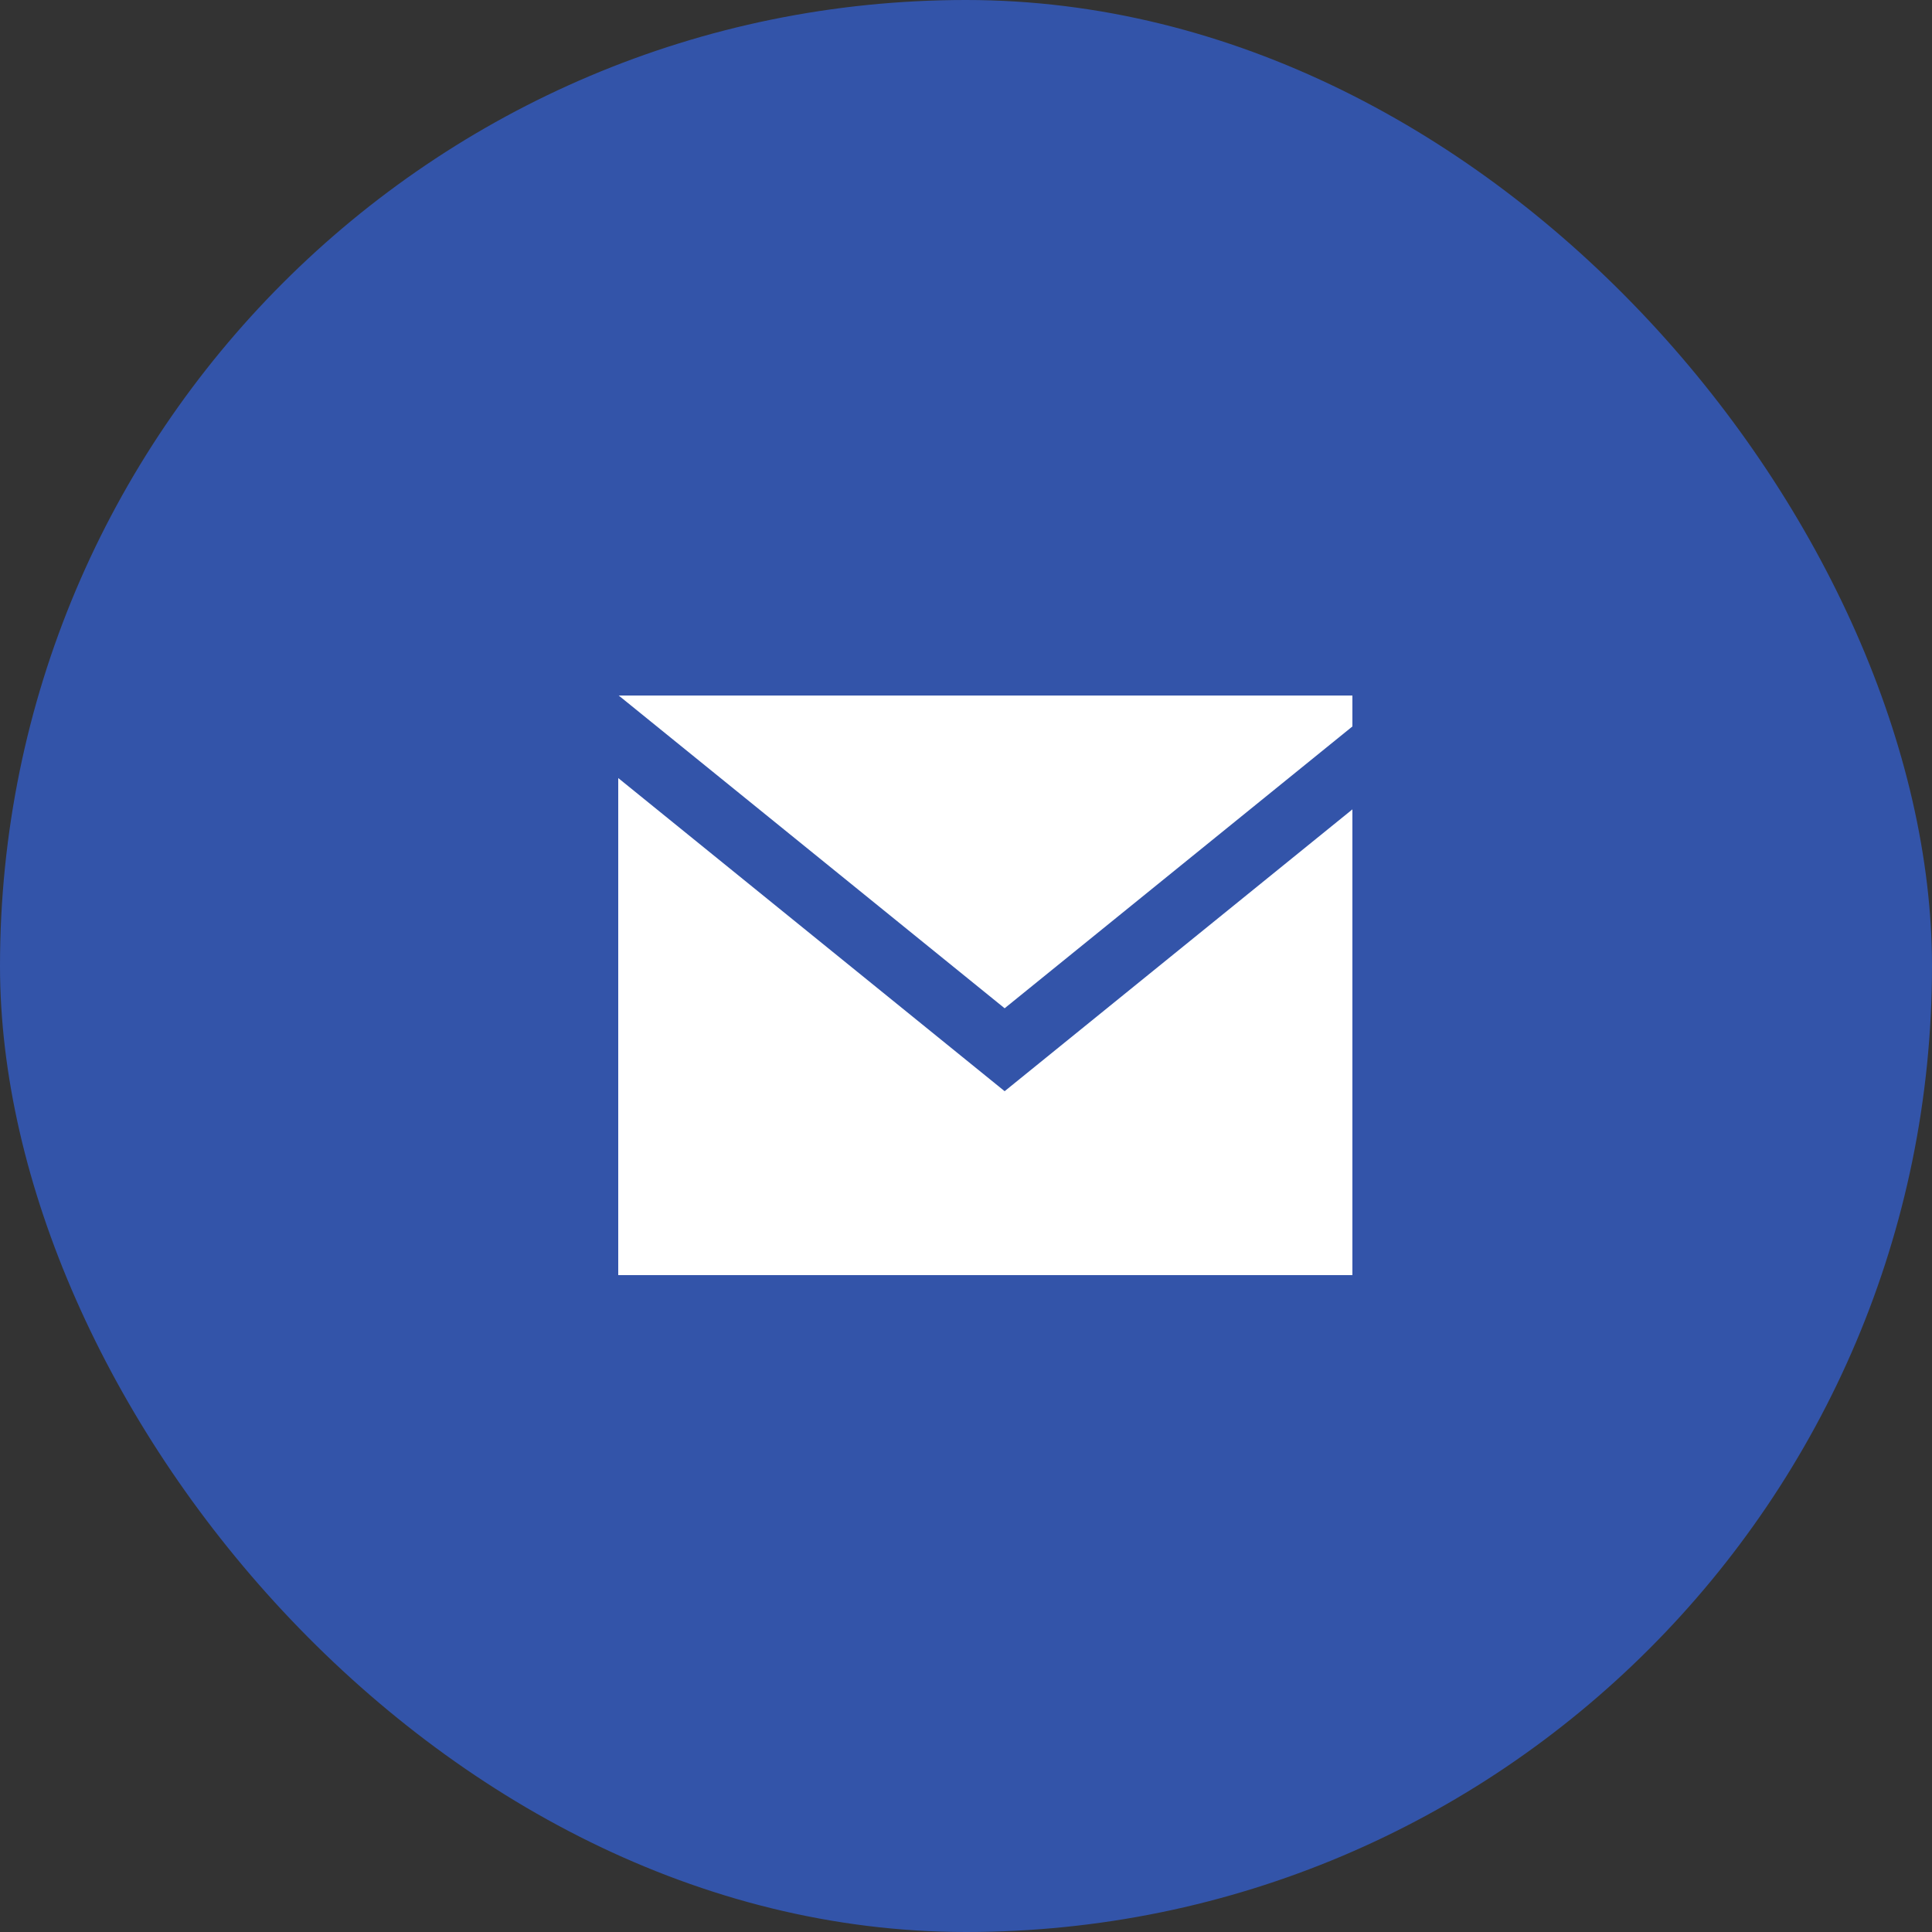
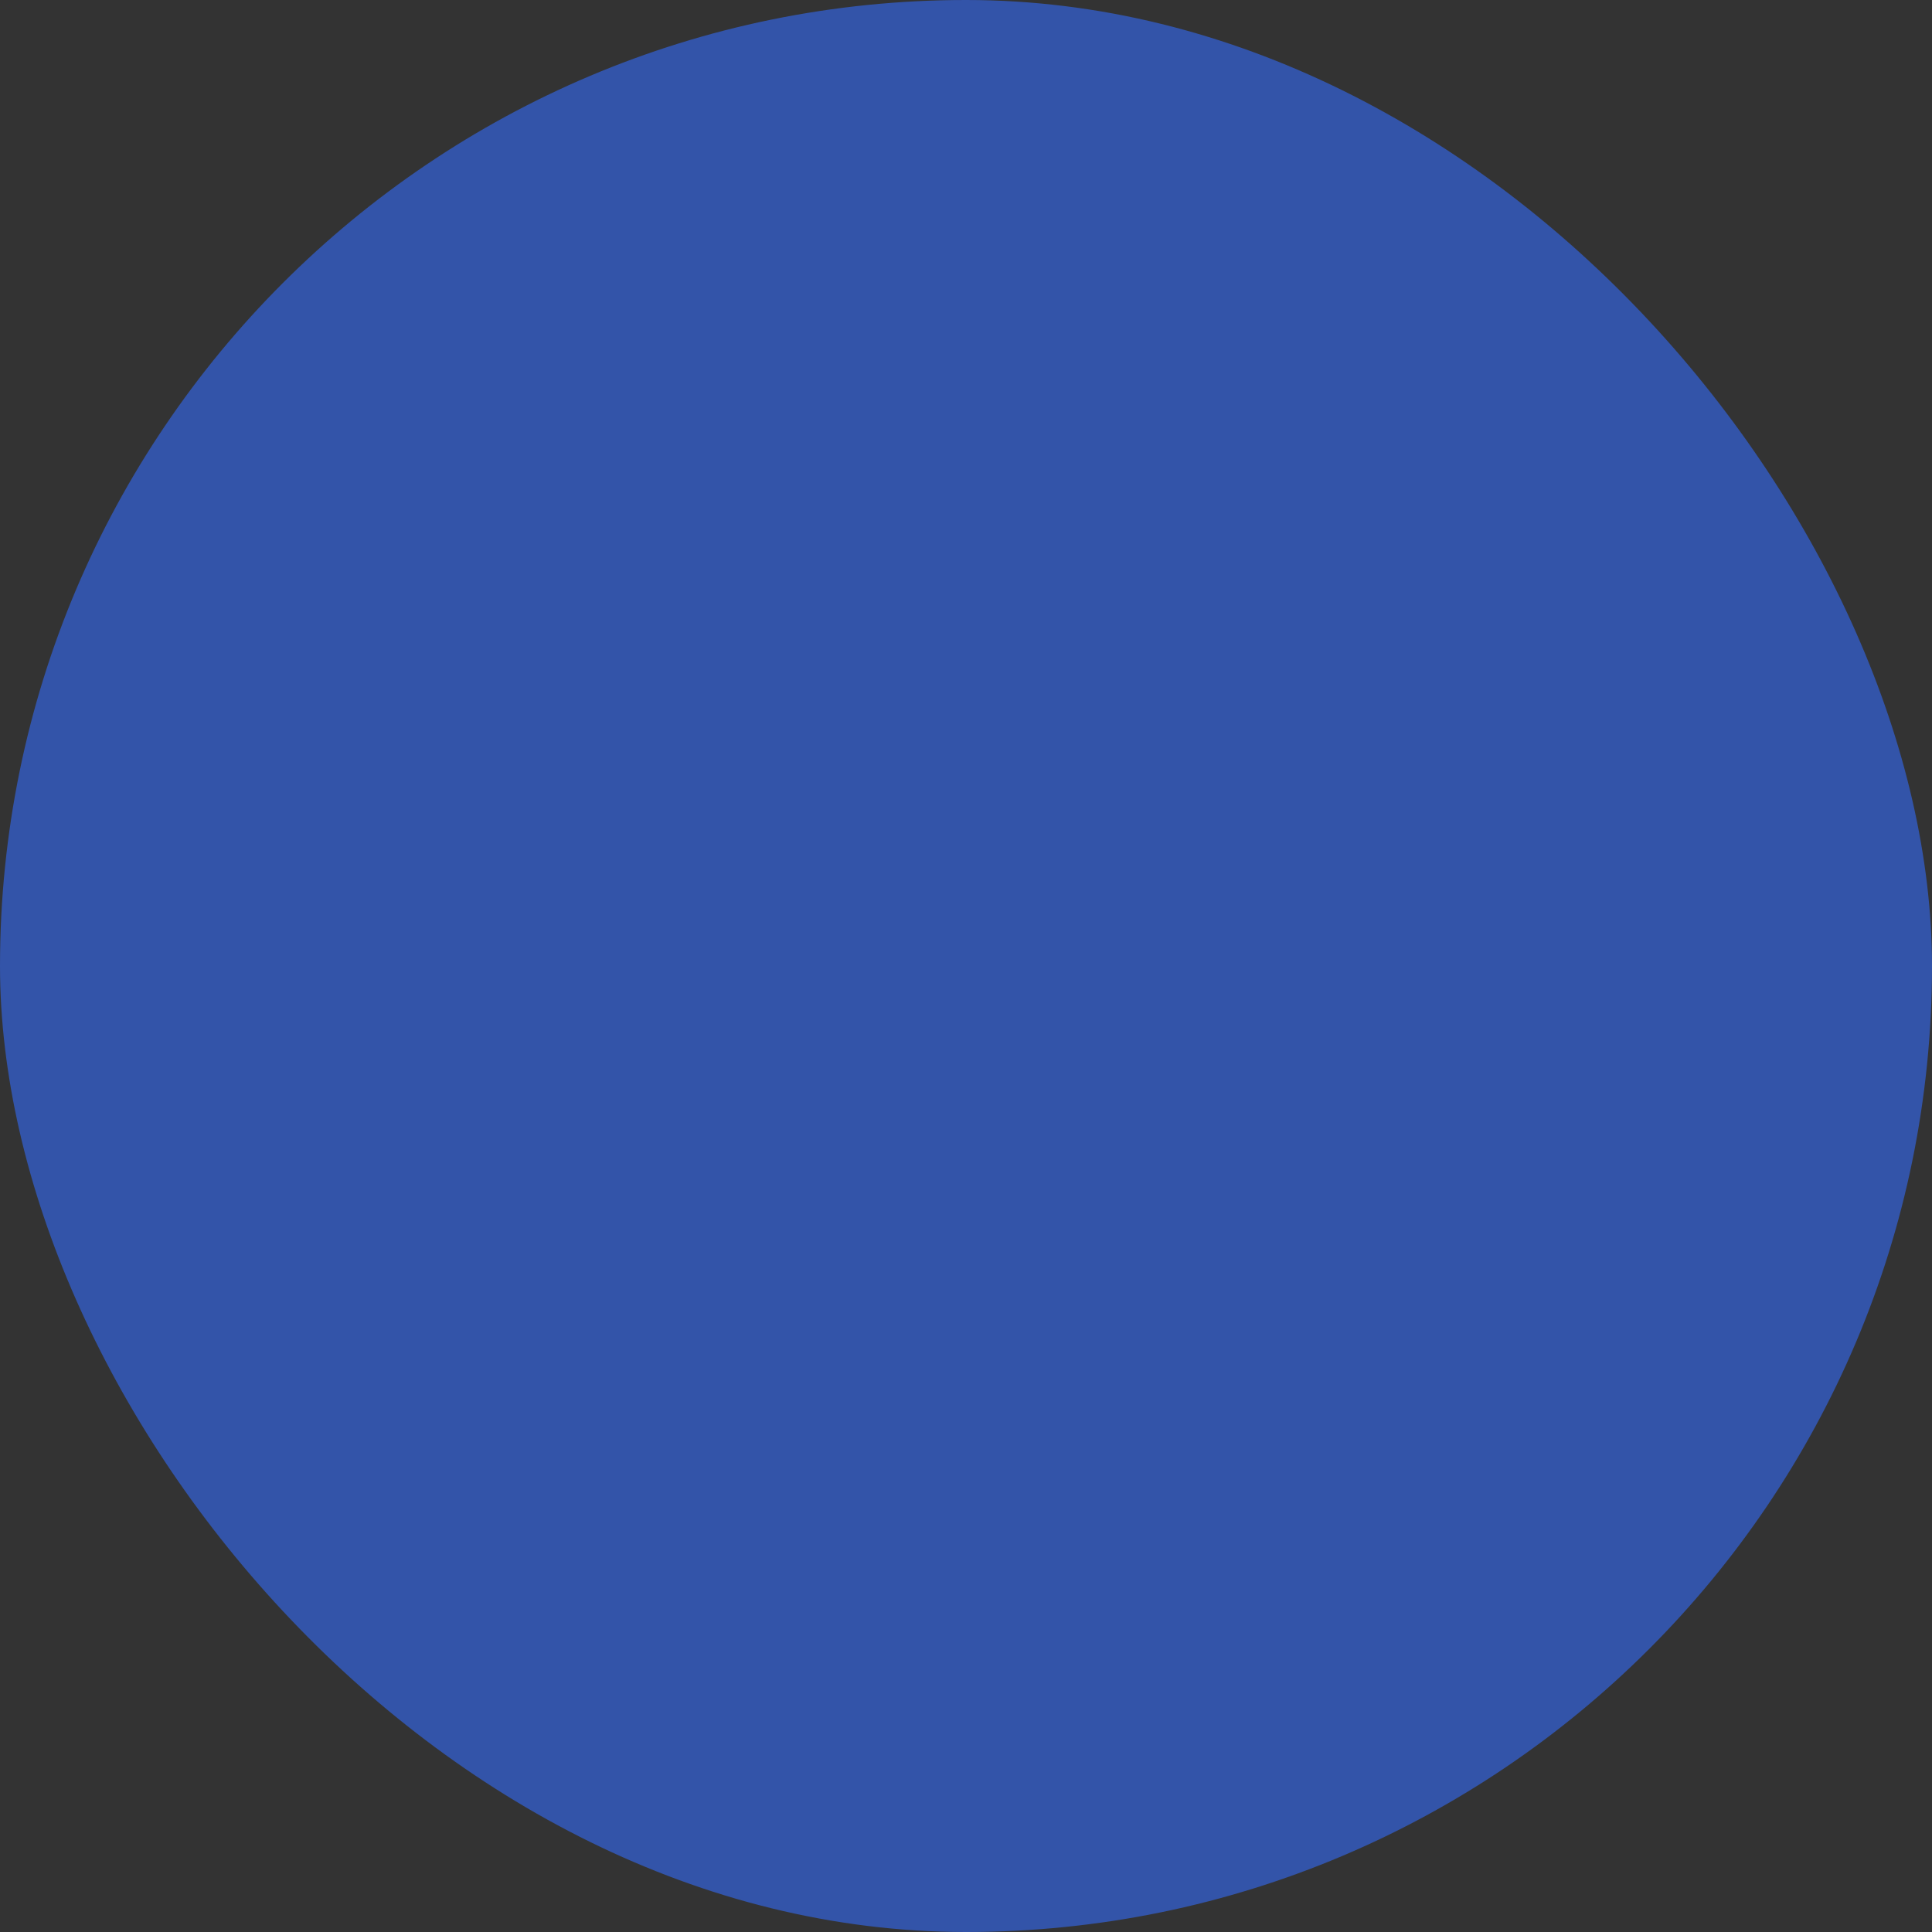
<svg xmlns="http://www.w3.org/2000/svg" width="25" height="25" viewBox="0 0 25 25" fill="none">
  <rect x="0" y="0" width="25" height="25" fill="#333333" stroke="none" />
  <rect width="25" height="25" rx="12.5" fill="#3354A9" />
  <g clip-path="url(#clip0_435_1622)">
    <path d="M13 13.047L8.006 9H17.994L13 13.047ZM13 14.12L8 10.068V16.5H18V10.068L13 14.12Z" fill="white" />
  </g>
  <defs>
    <clipPath id="clip0_435_1622">
-       <rect width="10" height="10" fill="white" transform="translate(7.5 7.5)" />
-     </clipPath>
+       </clipPath>
  </defs>
</svg>